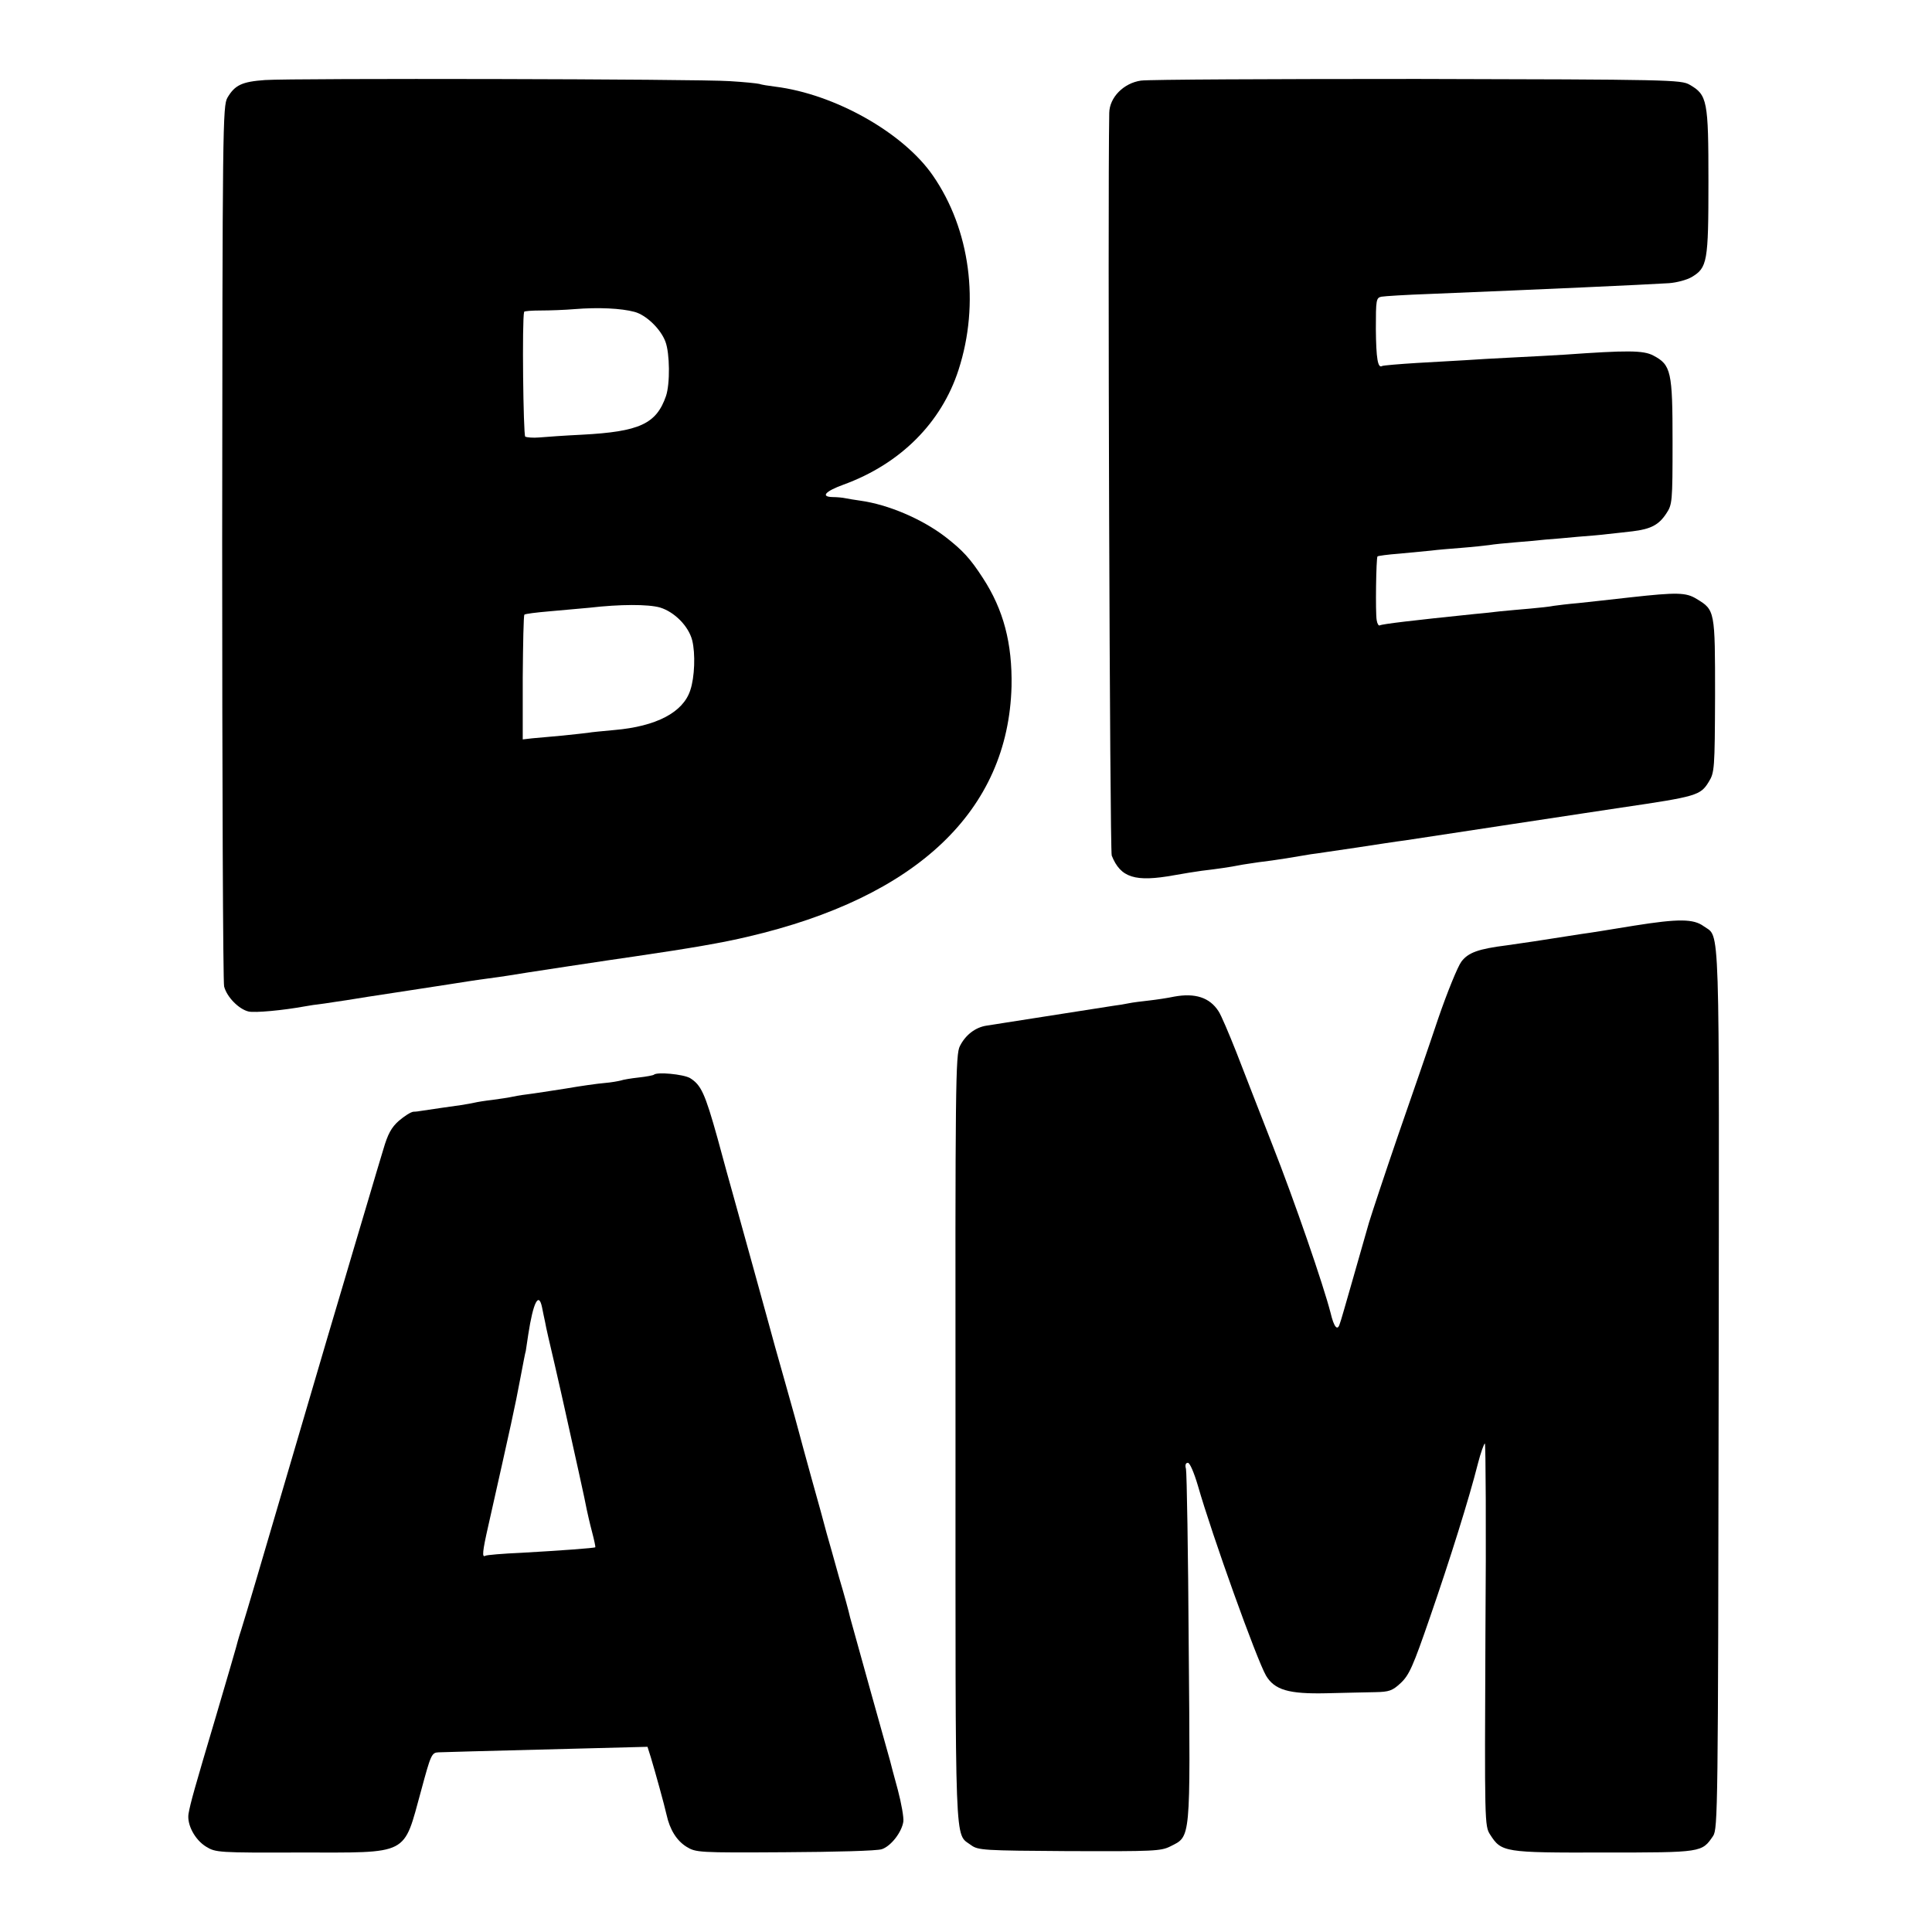
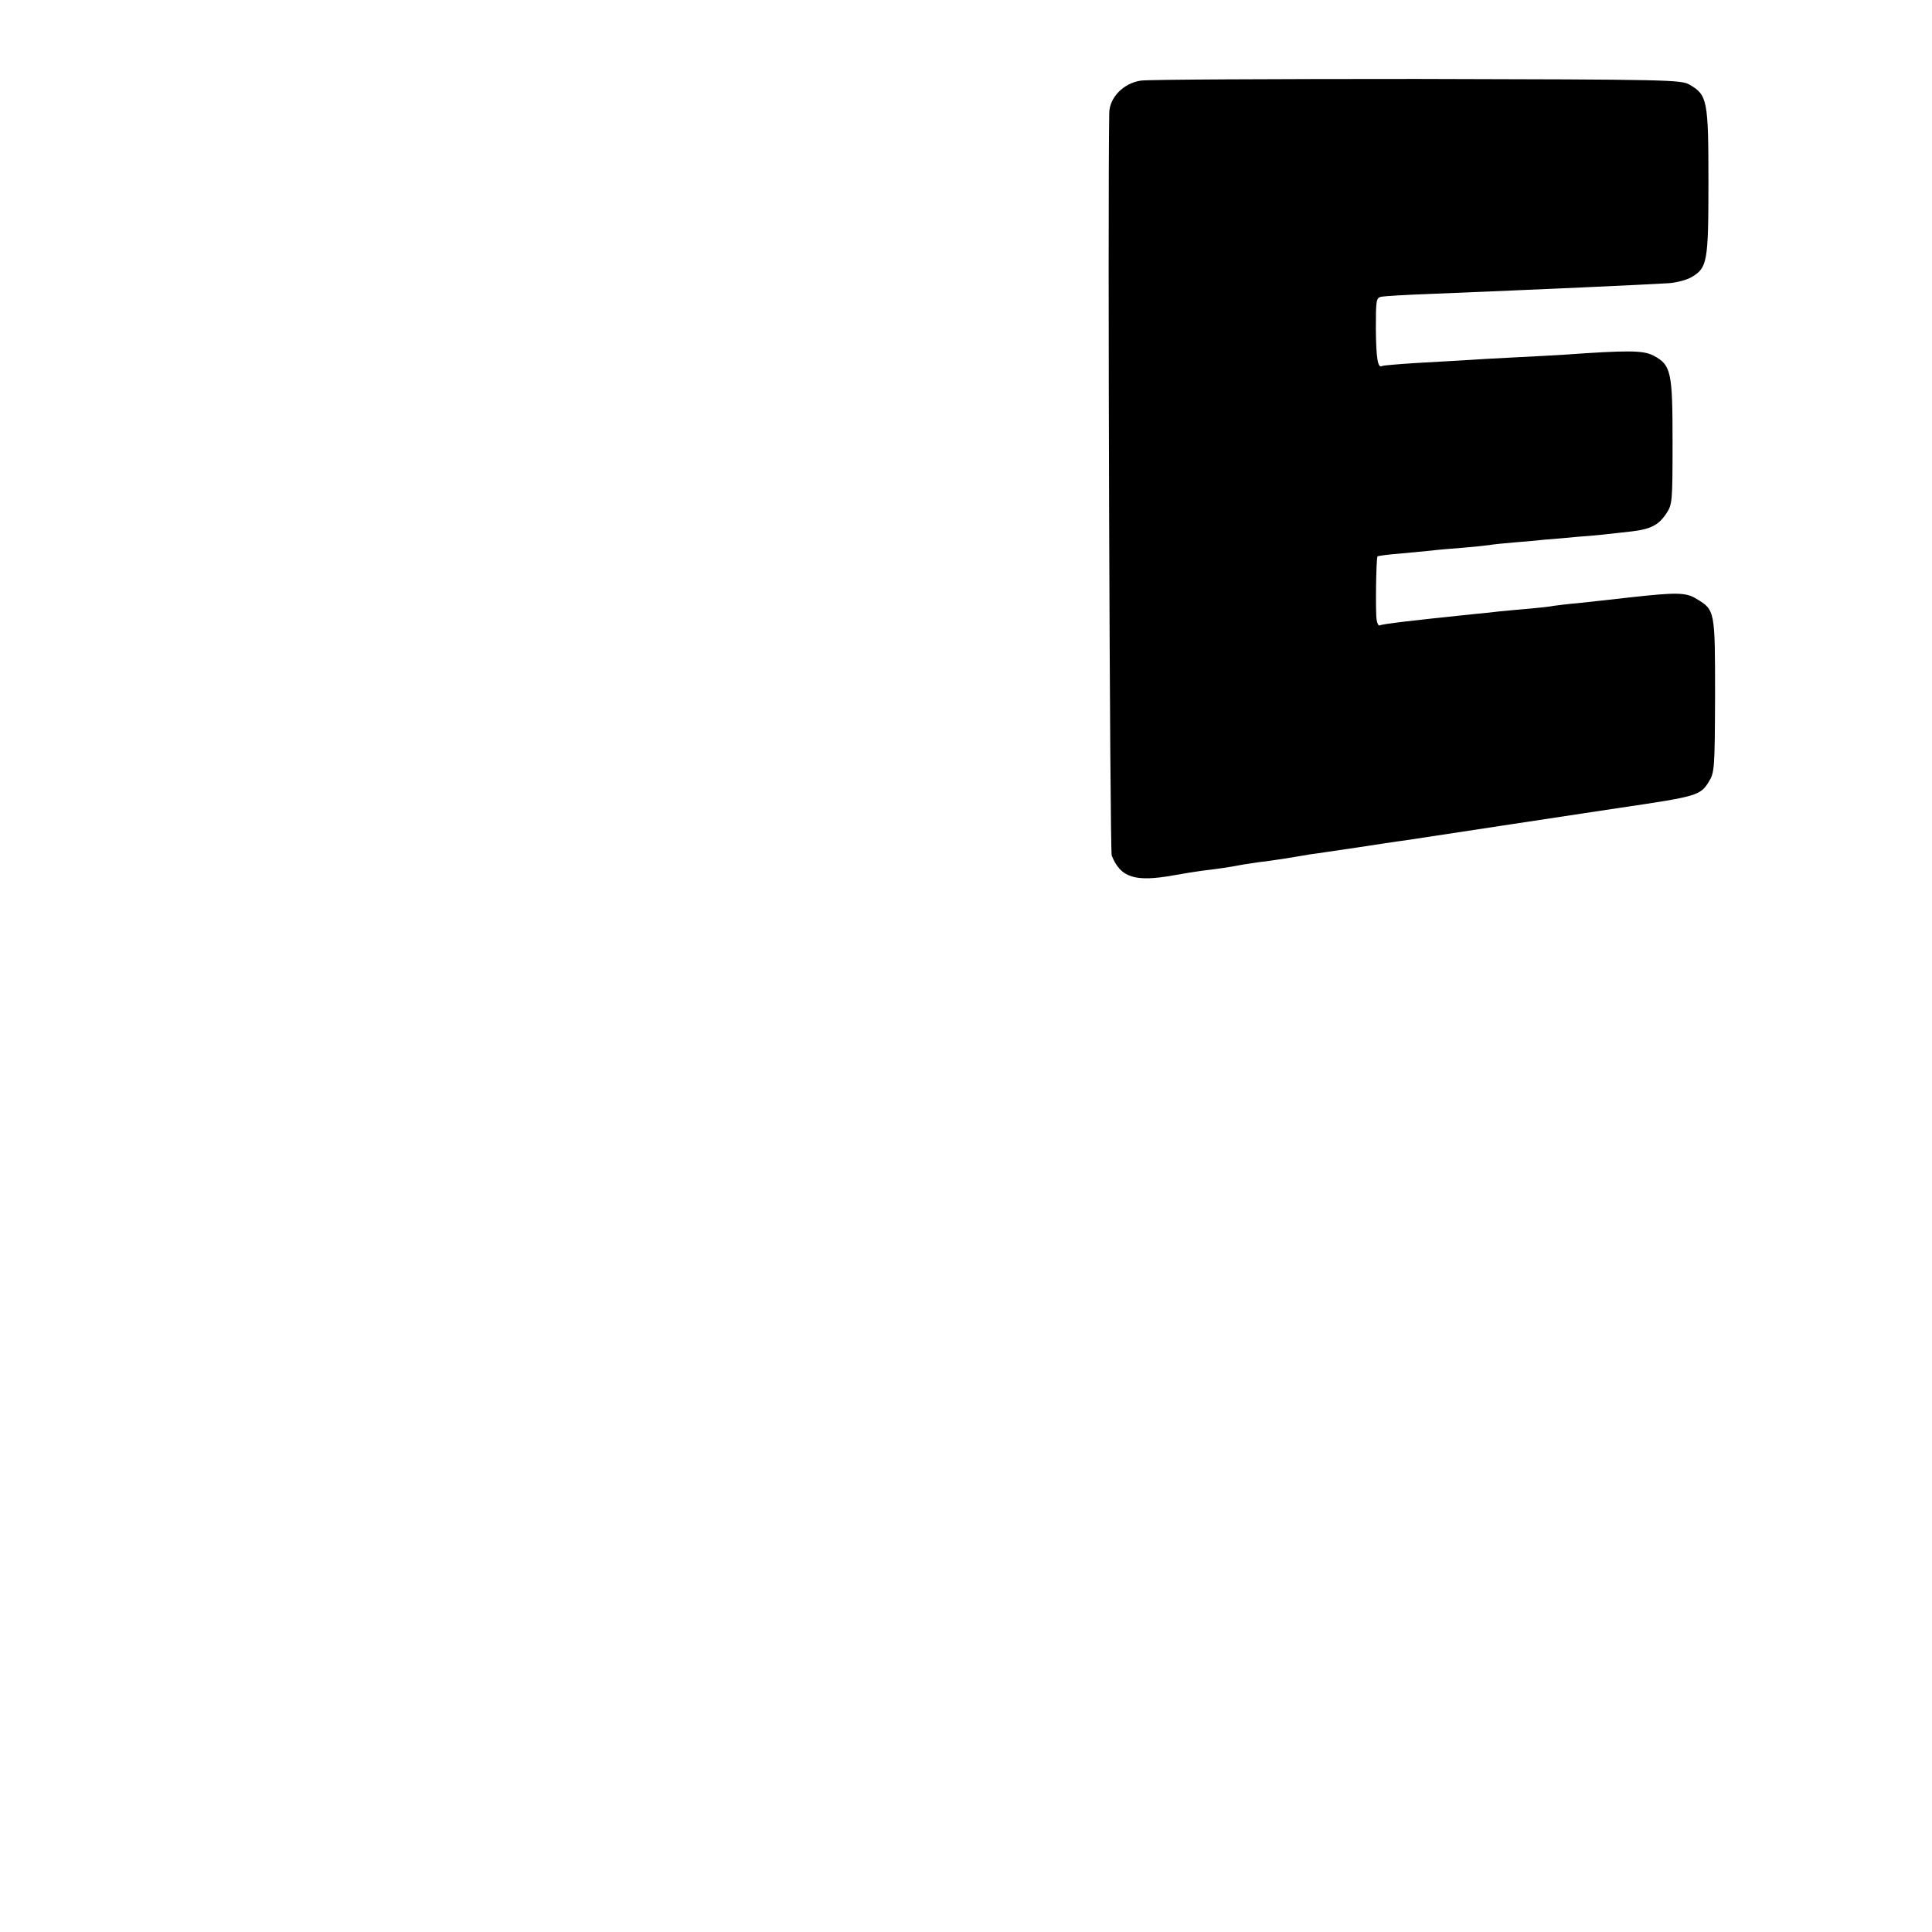
<svg xmlns="http://www.w3.org/2000/svg" version="1.0" width="700pt" height="700pt" viewBox="0 0 700 700" preserveAspectRatio="xMidYMid meet">
  <g transform="translate(0,700) scale(0.1,-0.1)" fill="#000000" stroke="none">
-     <path d="M960 6710 c-83 -6 -109 -18 -136 -64 -17 -30 -18 -101 -19 -1611 0 -869 3 -1593 7 -1609 10 -39 54 -83 89 -91 23 -5 123 4 205 19 10 2 42 7 69 10 28 4 64 10 80 12 17 3 118 19 225 35 107 16 206 32 220 34 14 2 45 7 70 10 25 3 56 8 70 10 26 5 403 62 455 69 212 31 326 51 414 72 614 143 944 457 956 907 3 156 -29 278 -104 393 -46 71 -73 100 -136 149 -85 65 -207 117 -308 131 -21 3 -46 7 -55 9 -9 2 -30 4 -45 4 -45 1 -27 21 39 45 206 75 355 224 417 416 78 241 42 509 -93 704 -107 155 -355 295 -571 322 -24 3 -50 7 -58 10 -8 2 -56 7 -107 10 -116 8 -1582 11 -1684 4z m1339 -840 c42 -11 95 -62 112 -108 16 -42 17 -153 2 -197 -35 -101 -96 -129 -304 -140 -63 -3 -132 -8 -155 -10 -22 -2 -45 0 -51 3 -7 6 -12 424 -4 452 0 3 28 5 60 5 33 0 88 2 123 5 86 7 169 3 217 -10z m92 -1071 c53 -16 104 -68 117 -119 12 -48 9 -134 -7 -181 -26 -80 -123 -131 -275 -144 -43 -4 -86 -8 -95 -10 -9 -1 -50 -6 -91 -10 -41 -4 -91 -8 -111 -10 l-35 -4 0 224 c1 123 3 225 6 228 3 3 43 8 90 12 47 4 112 10 145 13 112 13 213 13 256 1z" />
    <path d="M4134 6708 c-63 -9 -114 -61 -115 -117 -6 -346 2 -2672 9 -2691 32 -80 84 -97 227 -71 33 6 77 13 99 16 52 6 107 14 136 20 14 3 45 7 70 11 25 3 70 9 100 14 30 5 71 12 90 15 19 2 94 14 165 24 72 11 150 23 175 26 25 4 203 31 395 60 193 29 368 56 390 59 272 40 286 44 316 93 21 34 22 46 23 313 0 307 0 310 -67 350 -38 24 -73 24 -237 6 -69 -8 -154 -17 -190 -21 -36 -3 -76 -8 -90 -10 -14 -3 -52 -7 -85 -10 -33 -3 -82 -7 -110 -10 -27 -3 -70 -8 -95 -10 -223 -23 -333 -36 -341 -41 -4 -2 -9 6 -11 19 -5 26 -2 227 3 231 2 2 38 7 79 10 41 4 93 9 115 11 22 3 72 7 110 10 39 3 84 8 100 10 17 3 59 7 95 10 36 3 85 7 110 10 25 2 77 6 115 10 39 3 88 7 110 10 22 2 62 7 90 10 66 8 95 23 122 64 22 33 23 41 23 260 0 255 -5 279 -70 313 -36 19 -95 19 -321 3 -35 -2 -118 -7 -184 -10 -66 -3 -145 -8 -175 -10 -30 -2 -109 -6 -175 -10 -66 -4 -123 -9 -127 -11 -16 -10 -22 27 -23 134 0 105 1 113 20 117 11 2 90 7 175 10 417 17 769 33 867 39 28 2 65 12 82 22 57 34 61 54 61 346 0 294 -4 314 -68 351 -31 18 -70 19 -986 21 -524 0 -975 -2 -1002 -6z" />
-     <path d="M5920 3646 c-80 -13 -165 -27 -190 -30 -25 -4 -85 -13 -135 -21 -49 -8 -110 -16 -135 -20 -103 -13 -140 -26 -165 -59 -13 -17 -51 -110 -84 -206 -32 -96 -98 -287 -146 -425 -47 -137 -94 -279 -105 -315 -10 -36 -37 -130 -60 -210 -23 -80 -43 -151 -46 -157 -8 -27 -21 -11 -33 40 -26 101 -130 404 -212 612 -45 116 -104 266 -130 334 -27 68 -55 134 -64 147 -32 50 -85 67 -161 53 -23 -5 -64 -11 -90 -14 -27 -3 -60 -7 -74 -10 -14 -3 -38 -7 -55 -9 -63 -10 -352 -55 -390 -61 -22 -4 -53 -8 -70 -11 -41 -6 -77 -34 -97 -74 -16 -30 -17 -137 -16 -1423 0 -1518 -4 -1427 56 -1472 26 -19 44 -20 356 -22 305 -1 332 0 366 17 75 38 73 14 67 719 -2 344 -7 636 -10 649 -4 14 -1 22 7 22 7 0 22 -35 36 -82 52 -182 213 -630 247 -689 31 -52 82 -67 218 -64 66 2 146 3 178 4 50 1 62 5 92 33 31 29 45 61 106 238 73 211 142 431 174 558 10 39 22 72 25 72 3 0 5 -312 2 -692 -3 -682 -3 -694 17 -725 41 -64 50 -66 412 -65 357 0 355 0 396 60 17 26 18 98 20 1621 2 1741 6 1631 -54 1675 -37 27 -90 28 -253 2z" />
-     <path d="M2369 3106 c-2 -2 -27 -7 -55 -10 -28 -3 -57 -8 -65 -11 -8 -2 -34 -7 -59 -9 -25 -2 -88 -11 -140 -20 -52 -8 -115 -18 -140 -21 -25 -3 -52 -8 -60 -10 -8 -2 -37 -6 -65 -10 -27 -3 -57 -8 -65 -10 -8 -2 -31 -6 -50 -9 -29 -4 -99 -14 -145 -21 -5 -1 -18 -3 -27 -3 -10 -1 -33 -16 -53 -33 -27 -24 -40 -48 -56 -103 -12 -39 -36 -120 -54 -181 -18 -60 -43 -144 -55 -185 -12 -41 -26 -88 -31 -105 -10 -33 -86 -289 -199 -675 -103 -351 -158 -538 -176 -595 -9 -27 -17 -57 -19 -65 -2 -8 -35 -121 -73 -250 -77 -259 -92 -312 -99 -352 -6 -39 23 -94 64 -119 34 -21 45 -22 338 -21 403 0 375 -14 441 225 35 130 38 137 63 138 31 1 128 4 487 13 l270 7 12 -38 c16 -53 49 -172 57 -208 12 -55 37 -94 72 -116 34 -21 43 -22 356 -20 183 1 335 5 352 11 33 11 72 61 78 100 2 14 -7 66 -20 115 -14 50 -26 97 -28 105 -2 8 -34 121 -70 250 -36 129 -70 251 -75 270 -4 19 -22 85 -40 145 -17 61 -37 133 -45 160 -7 28 -32 118 -55 200 -23 83 -43 157 -45 165 -2 8 -24 89 -50 180 -26 91 -53 188 -60 215 -12 43 -88 320 -130 470 -8 28 -33 118 -55 200 -46 165 -60 194 -100 219 -25 14 -120 23 -131 12z m-405 -843 c3 -16 8 -39 11 -53 2 -14 18 -83 35 -155 16 -71 32 -139 34 -150 35 -157 79 -355 82 -375 3 -14 11 -50 19 -80 8 -30 13 -55 12 -56 -3 -3 -125 -12 -267 -20 -69 -3 -128 -8 -132 -11 -12 -7 -10 16 11 108 84 374 96 427 117 539 9 47 17 90 19 95 1 6 5 33 9 60 18 117 38 156 50 98z" />
  </g>
</svg>